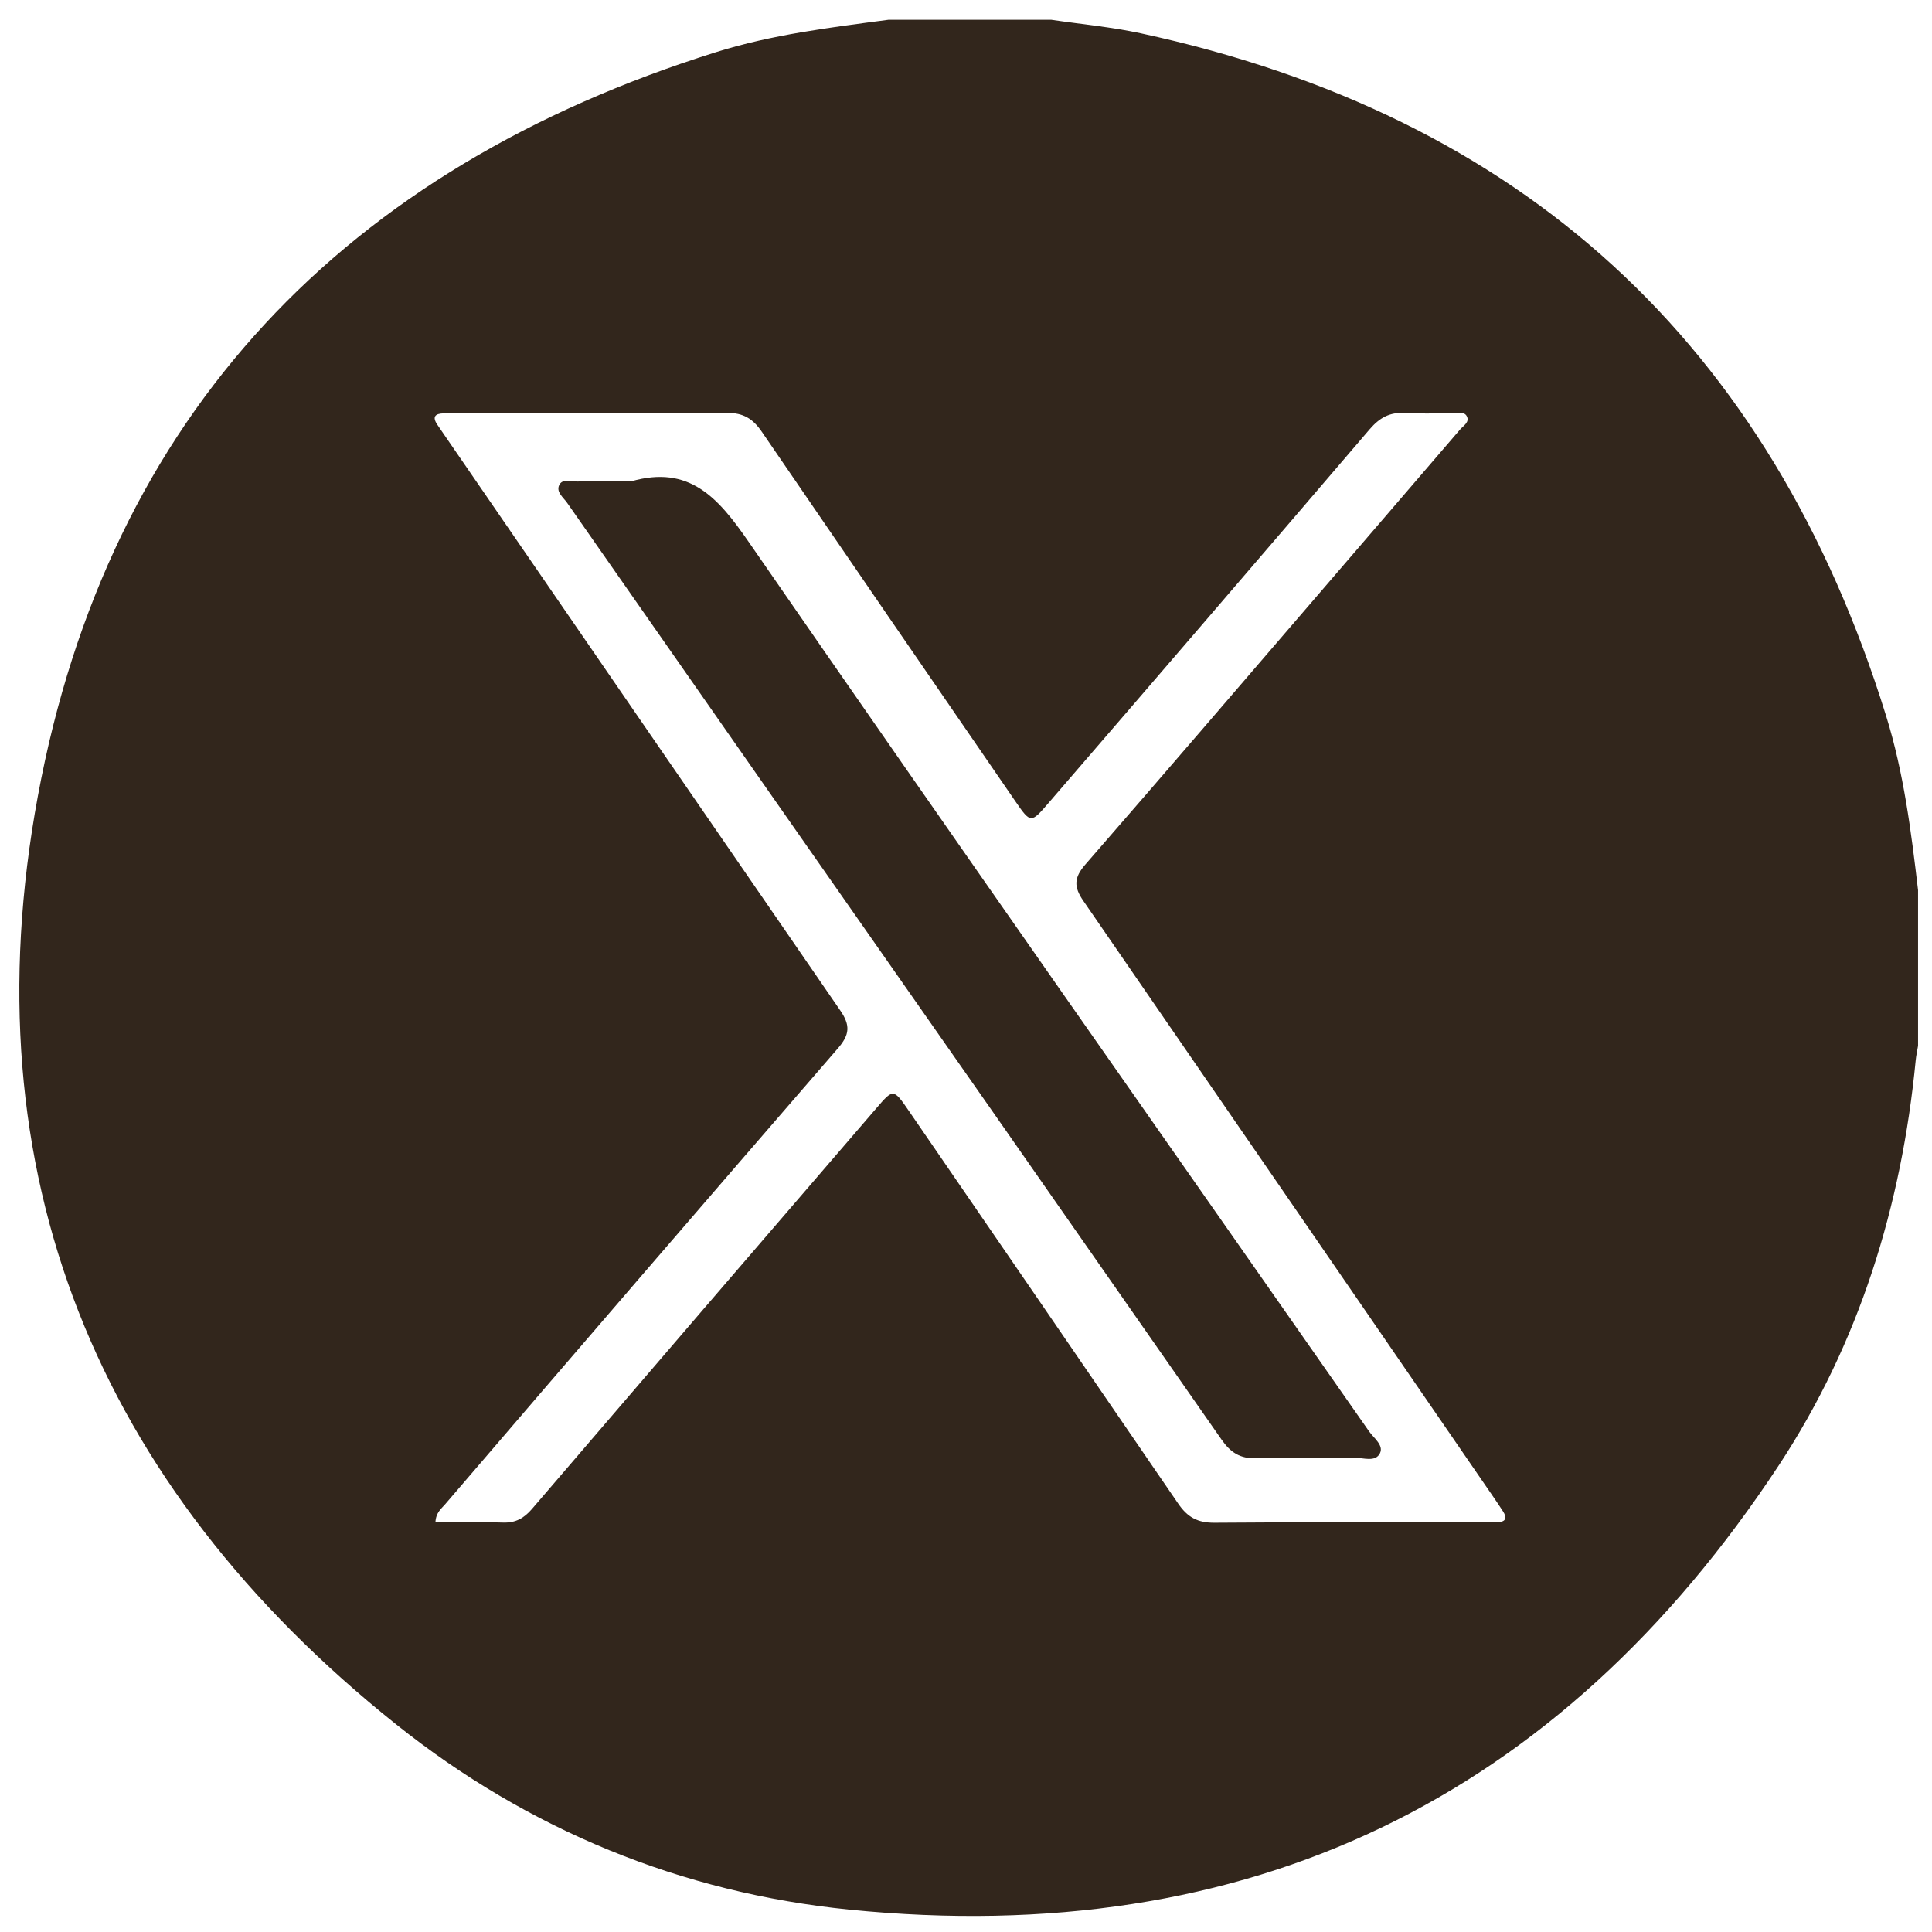
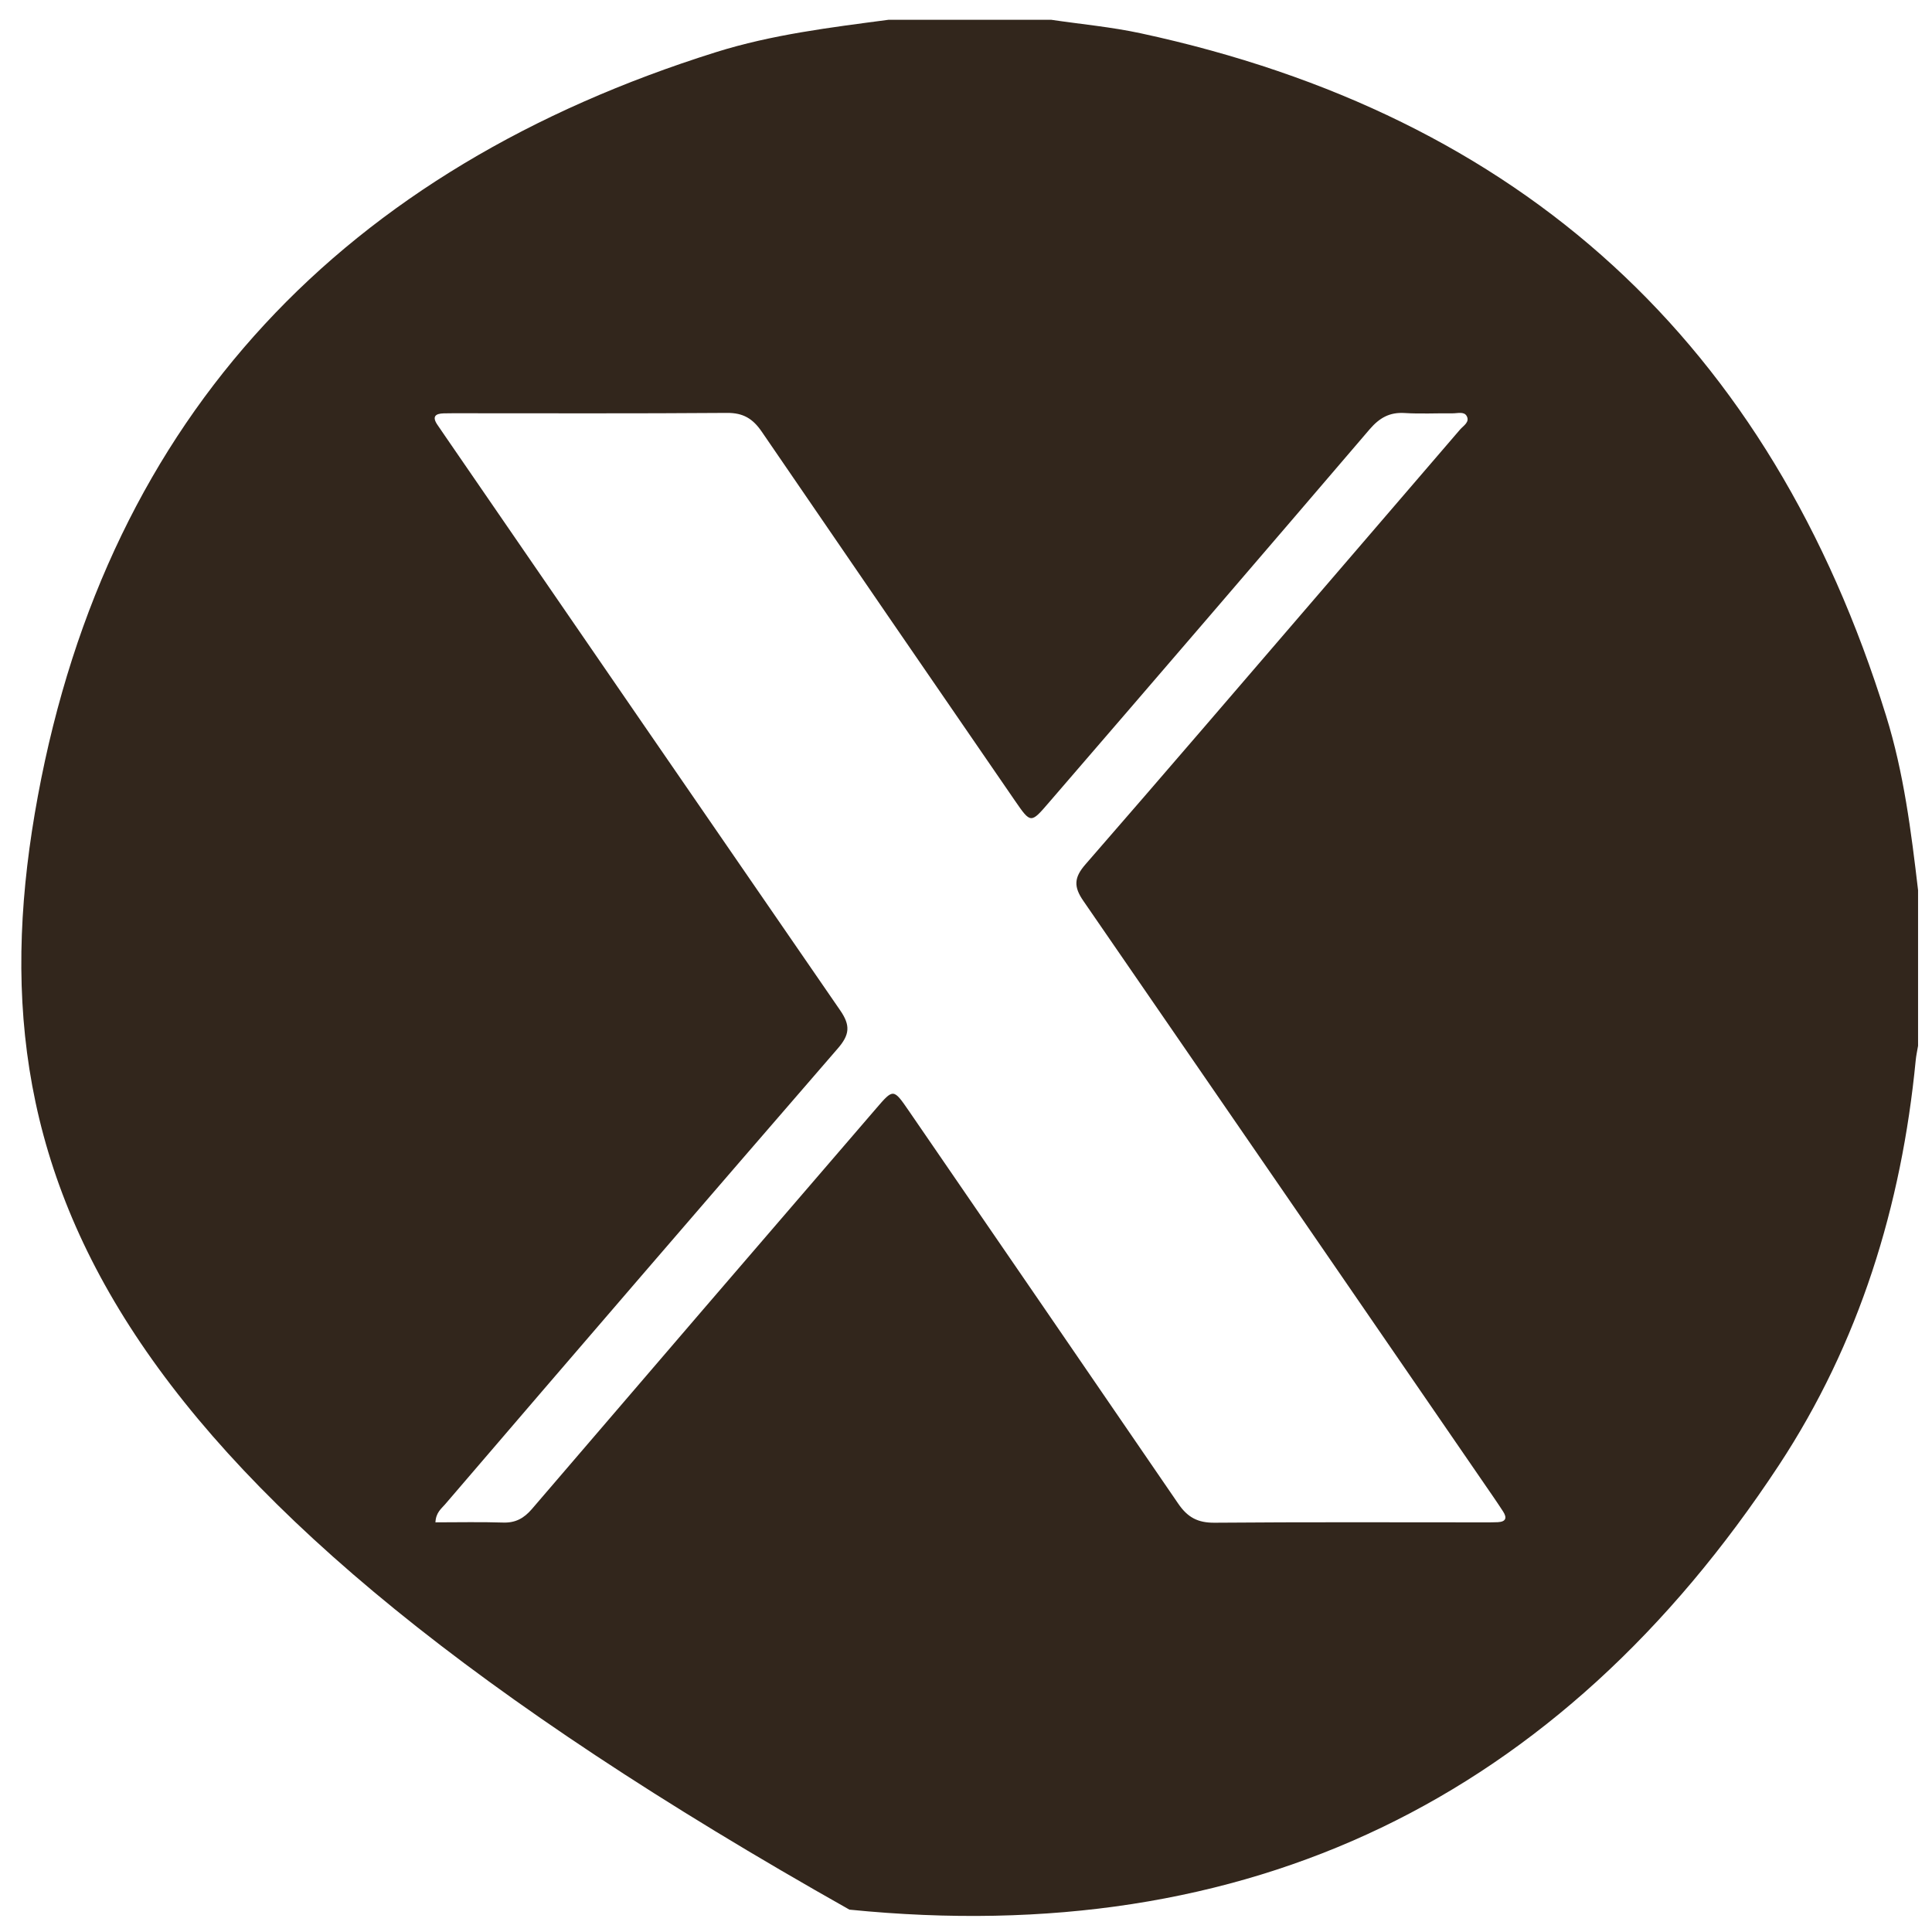
<svg xmlns="http://www.w3.org/2000/svg" id="Layer_1" data-name="Layer 1" viewBox="0 0 1080 1080">
  <defs>
    <style>.cls-1{fill:#32261c;}</style>
  </defs>
-   <path class="cls-1" d="M496.62,11.07h91.1c16.67,2.47,33.55,4,50,7.55q319.71,69,416.63,381.57c9.86,31.69,14,64.58,17.86,97.43v87c-.45,2.71-1.06,5.4-1.32,8.12-7.89,81.37-31.55,158-76.43,226.25C871.53,1005.77,697.8,1089.88,474.83,1067.5c-94.08-9.44-179.65-44.71-253.44-103.61C54.07,830.32-17.81,655.38,21.17,445c39.55-213.53,172-350.89,379.07-415.84C431.57,19.32,464.17,15.36,496.62,11.07ZM243.41,851c12.72,0,25.32-.29,37.9.12,6.9.22,11.58-2.41,16-7.53q96-112,192.25-223.7c9.86-11.47,9.81-11.54,18.62,1.28q75.3,109.62,150.43,219.34c5.26,7.72,10.95,10.78,20.33,10.7,50.37-.42,100.74-.2,151.11-.2,2.41,0,4.83,0,7.24-.1,4.67-.24,5.23-2.52,2.87-6.1-1.7-2.6-3.41-5.19-5.17-7.74Q720.4,670.28,605.64,503.66c-5.55-8-5.27-13.11,1.12-20.45,44.41-51,88.38-102.35,132.49-153.6q38.49-44.72,76.91-89.47c1.86-2.17,5.69-4.22,3.67-7.67-1.48-2.54-5.07-1.39-7.74-1.42-9-.1-18,.39-26.9-.17-8.4-.52-14,2.68-19.47,9Q676.23,344.49,586.29,448.69c-10,11.63-10.11,11.71-18.76-.85q-71-103.17-141.69-206.5c-5-7.3-10.35-10.59-19.43-10.52-51.06.39-102.12.19-153.18.19-1.72,0-3.45,0-5.17.06-4.71.11-6.64,1.82-3.59,6.33,1.54,2.28,3.11,4.56,4.67,6.83Q359.31,404.58,469.68,564.81c5.83,8.43,5.28,13.63-1.31,21.24Q358.29,713.19,248.84,840.89C246.68,843.4,243.68,845.52,243.41,851Z" />
-   <path class="cls-1" d="M352.84,269.07c32.39-9.26,48.47,8.93,65.48,33.57C533.21,469,649.53,634.37,765.3,800.12c2.66,3.81,8.34,7.79,6.09,12.27-2.6,5.19-9.37,2.42-14.26,2.49-18.29.28-36.59-.33-54.86.29-9.09.31-14.43-3.26-19.47-10.5Q556.44,623.38,429.68,442.38q-56.34-80.6-112.6-161.23c-2.09-3-6.21-6-4.56-9.8,1.8-4.12,6.75-2.1,10.3-2.19C332.82,268.91,342.83,269.07,352.84,269.07Z" />
+   <path class="cls-1" d="M496.62,11.07h91.1c16.67,2.47,33.55,4,50,7.55q319.71,69,416.63,381.57c9.86,31.69,14,64.58,17.86,97.43v87c-.45,2.71-1.06,5.4-1.32,8.12-7.89,81.37-31.55,158-76.43,226.25C871.53,1005.77,697.8,1089.88,474.83,1067.5C54.07,830.32-17.81,655.38,21.17,445c39.55-213.53,172-350.89,379.07-415.84C431.57,19.32,464.17,15.36,496.62,11.07ZM243.41,851c12.72,0,25.32-.29,37.9.12,6.9.22,11.58-2.41,16-7.53q96-112,192.25-223.7c9.86-11.47,9.81-11.54,18.62,1.28q75.3,109.62,150.43,219.34c5.26,7.72,10.95,10.78,20.33,10.7,50.37-.42,100.74-.2,151.11-.2,2.41,0,4.83,0,7.24-.1,4.67-.24,5.23-2.52,2.87-6.1-1.7-2.6-3.41-5.19-5.17-7.74Q720.4,670.28,605.64,503.66c-5.55-8-5.27-13.11,1.12-20.45,44.41-51,88.38-102.35,132.49-153.6q38.49-44.72,76.91-89.47c1.86-2.17,5.69-4.22,3.67-7.67-1.48-2.54-5.07-1.39-7.74-1.42-9-.1-18,.39-26.9-.17-8.4-.52-14,2.68-19.47,9Q676.23,344.49,586.29,448.69c-10,11.63-10.11,11.71-18.76-.85q-71-103.17-141.69-206.5c-5-7.3-10.35-10.59-19.43-10.52-51.06.39-102.12.19-153.18.19-1.72,0-3.45,0-5.17.06-4.71.11-6.64,1.82-3.59,6.33,1.54,2.28,3.11,4.56,4.67,6.83Q359.31,404.58,469.68,564.81c5.83,8.43,5.28,13.63-1.31,21.24Q358.29,713.19,248.84,840.89C246.68,843.4,243.68,845.52,243.41,851Z" />
</svg>